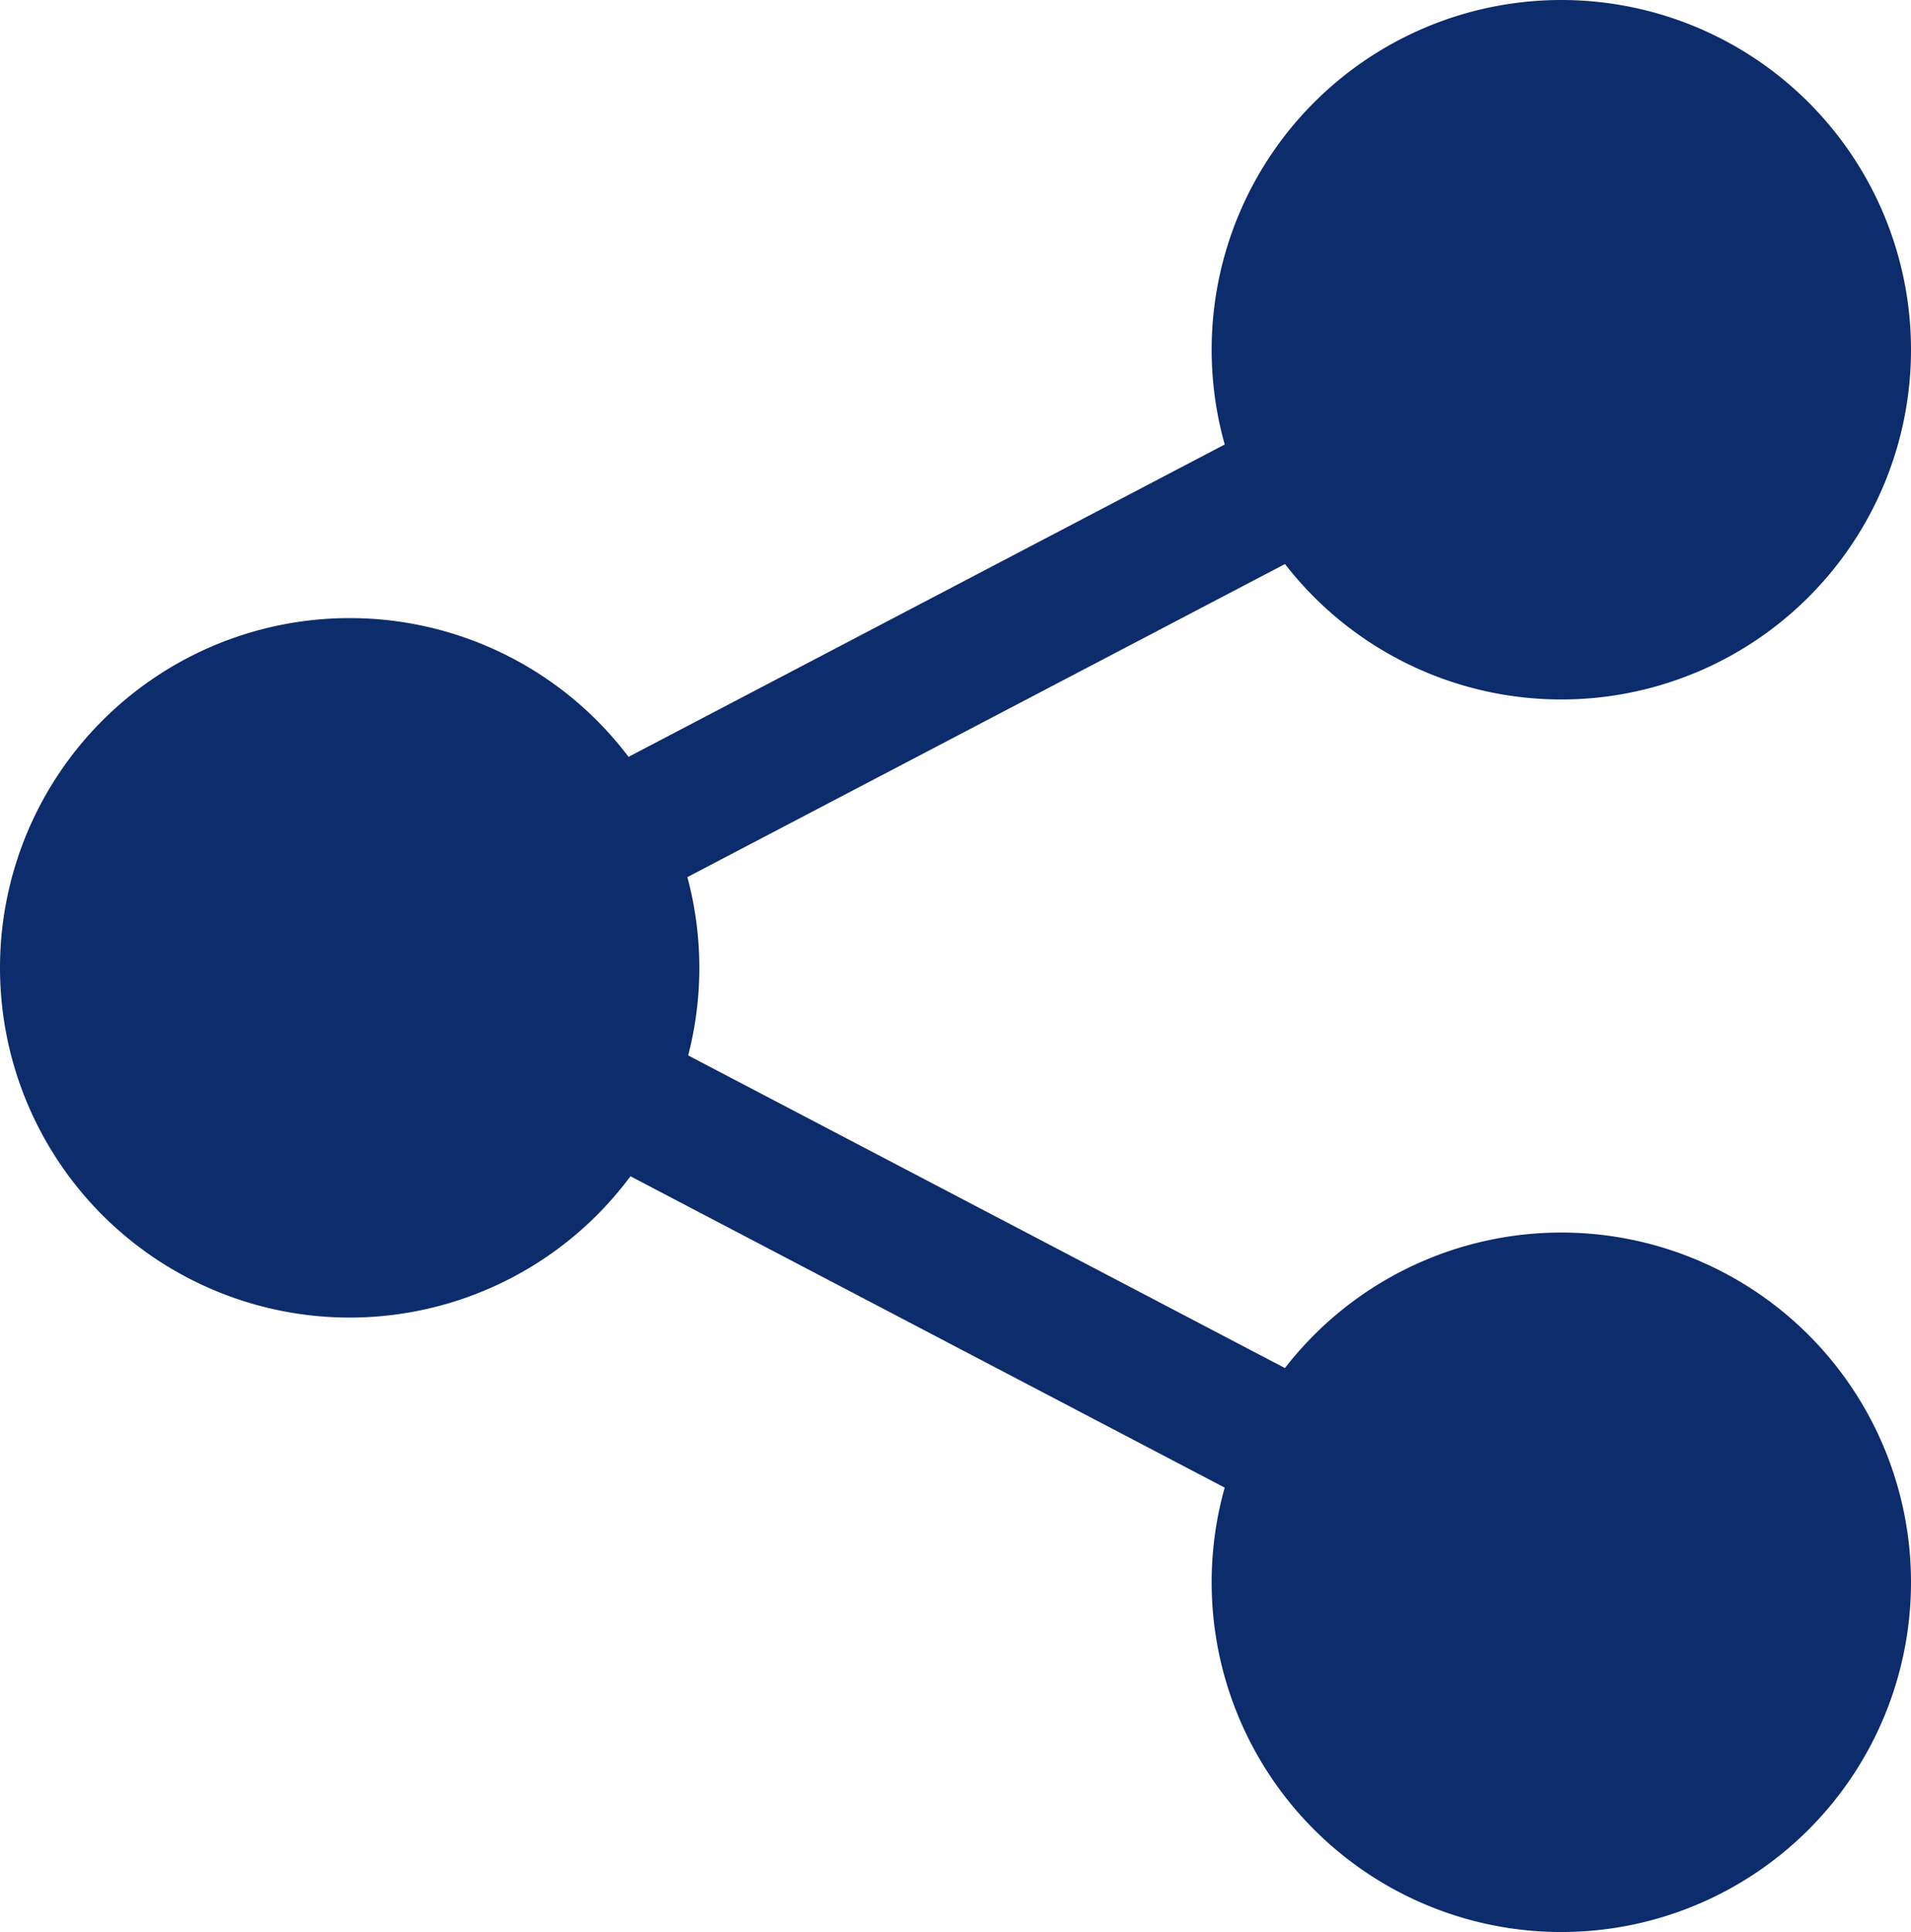
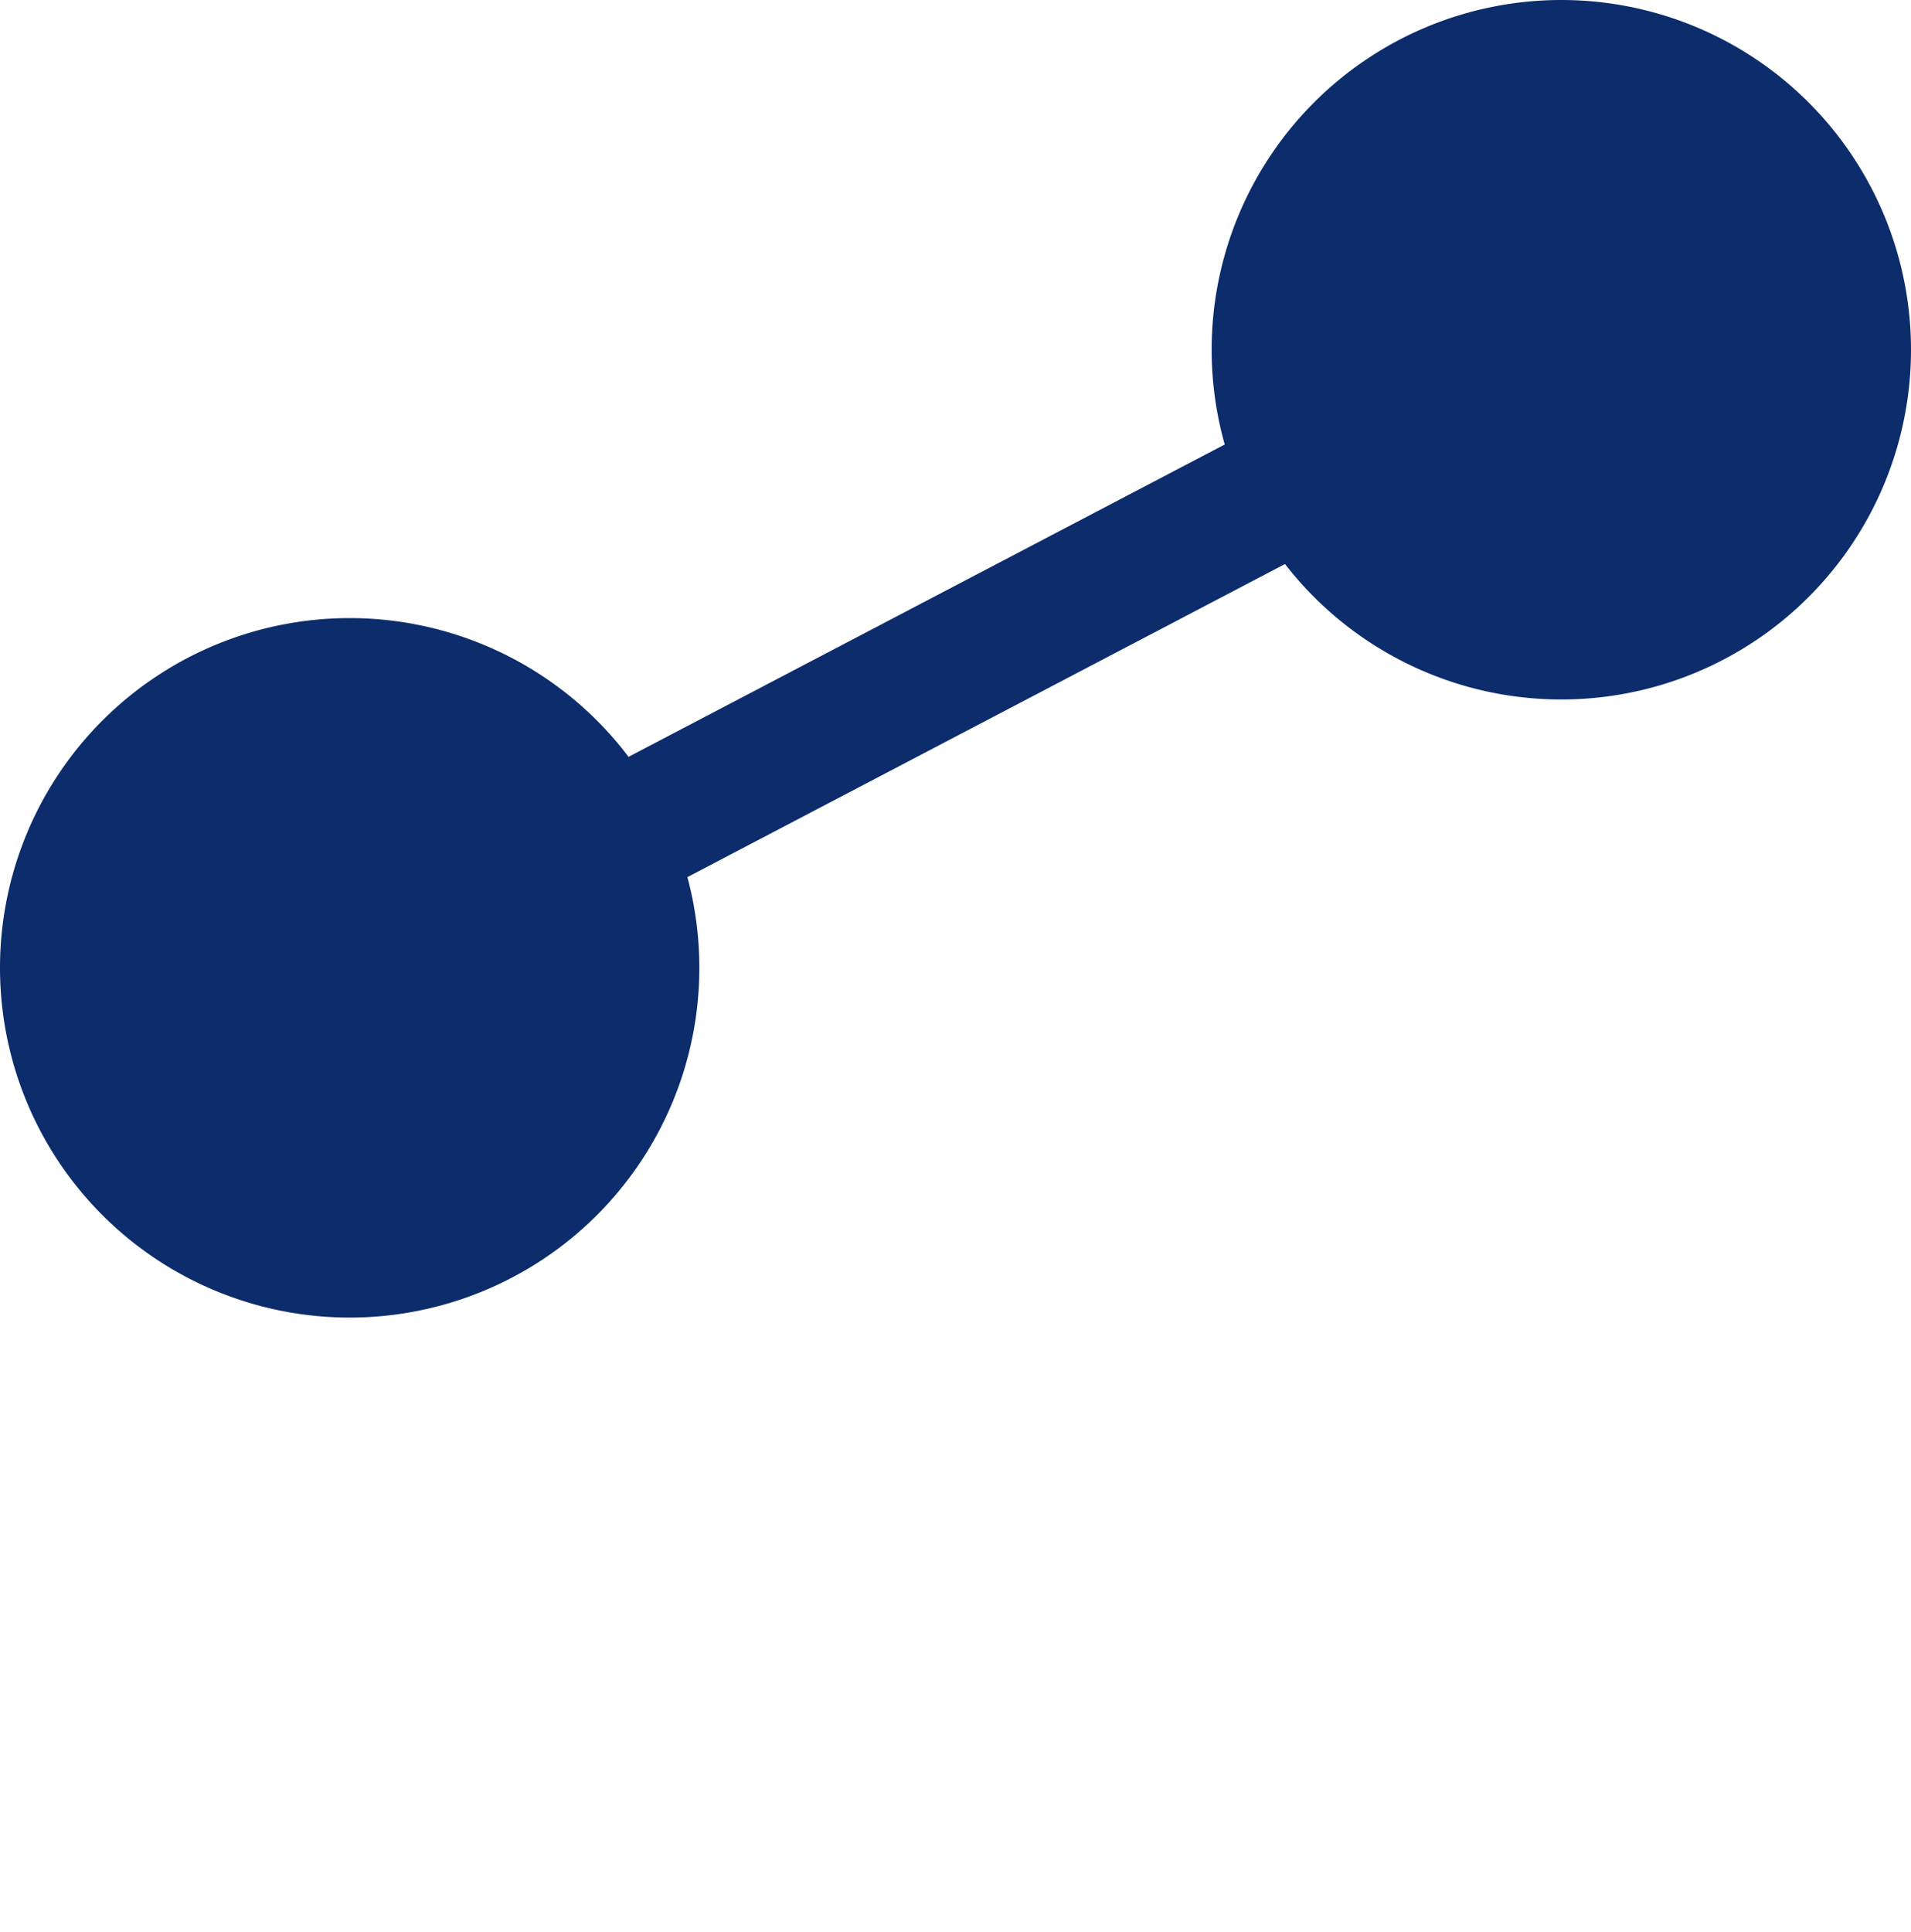
<svg xmlns="http://www.w3.org/2000/svg" id="Share_icon" data-name="Share icon" width="17.849" height="18.042" viewBox="0 0 17.849 18.042">
  <path id="Path_1086" data-name="Path 1086" d="M6.532,7.225A3.266,3.266,0,1,1,3.266,3.959,3.266,3.266,0,0,1,6.532,7.225" transform="translate(0 1.813)" fill="#0d2c6c" />
-   <path id="Path_1087" data-name="Path 1087" d="M14.294,11.161a3.266,3.266,0,1,1-3.266-3.266,3.266,3.266,0,0,1,3.266,3.266" transform="translate(3.555 3.615)" fill="#0d2c6c" />
-   <line id="Line_242" data-name="Line 242" x2="5.899" y2="3.09" transform="translate(6.02 10.348)" fill="none" stroke="#0d2c6c" stroke-width="1.25" />
  <path id="Path_1088" data-name="Path 1088" d="M14.294,3.266a3.266,3.266,0,1,0-3.266,3.266,3.266,3.266,0,0,0,3.266-3.266" transform="translate(3.555)" fill="#0d2c6c" />
  <line id="Line_243" data-name="Line 243" y1="3.09" x2="5.899" transform="translate(6.02 4.605)" fill="none" stroke="#0d2c6c" stroke-width="1.25" />
</svg>